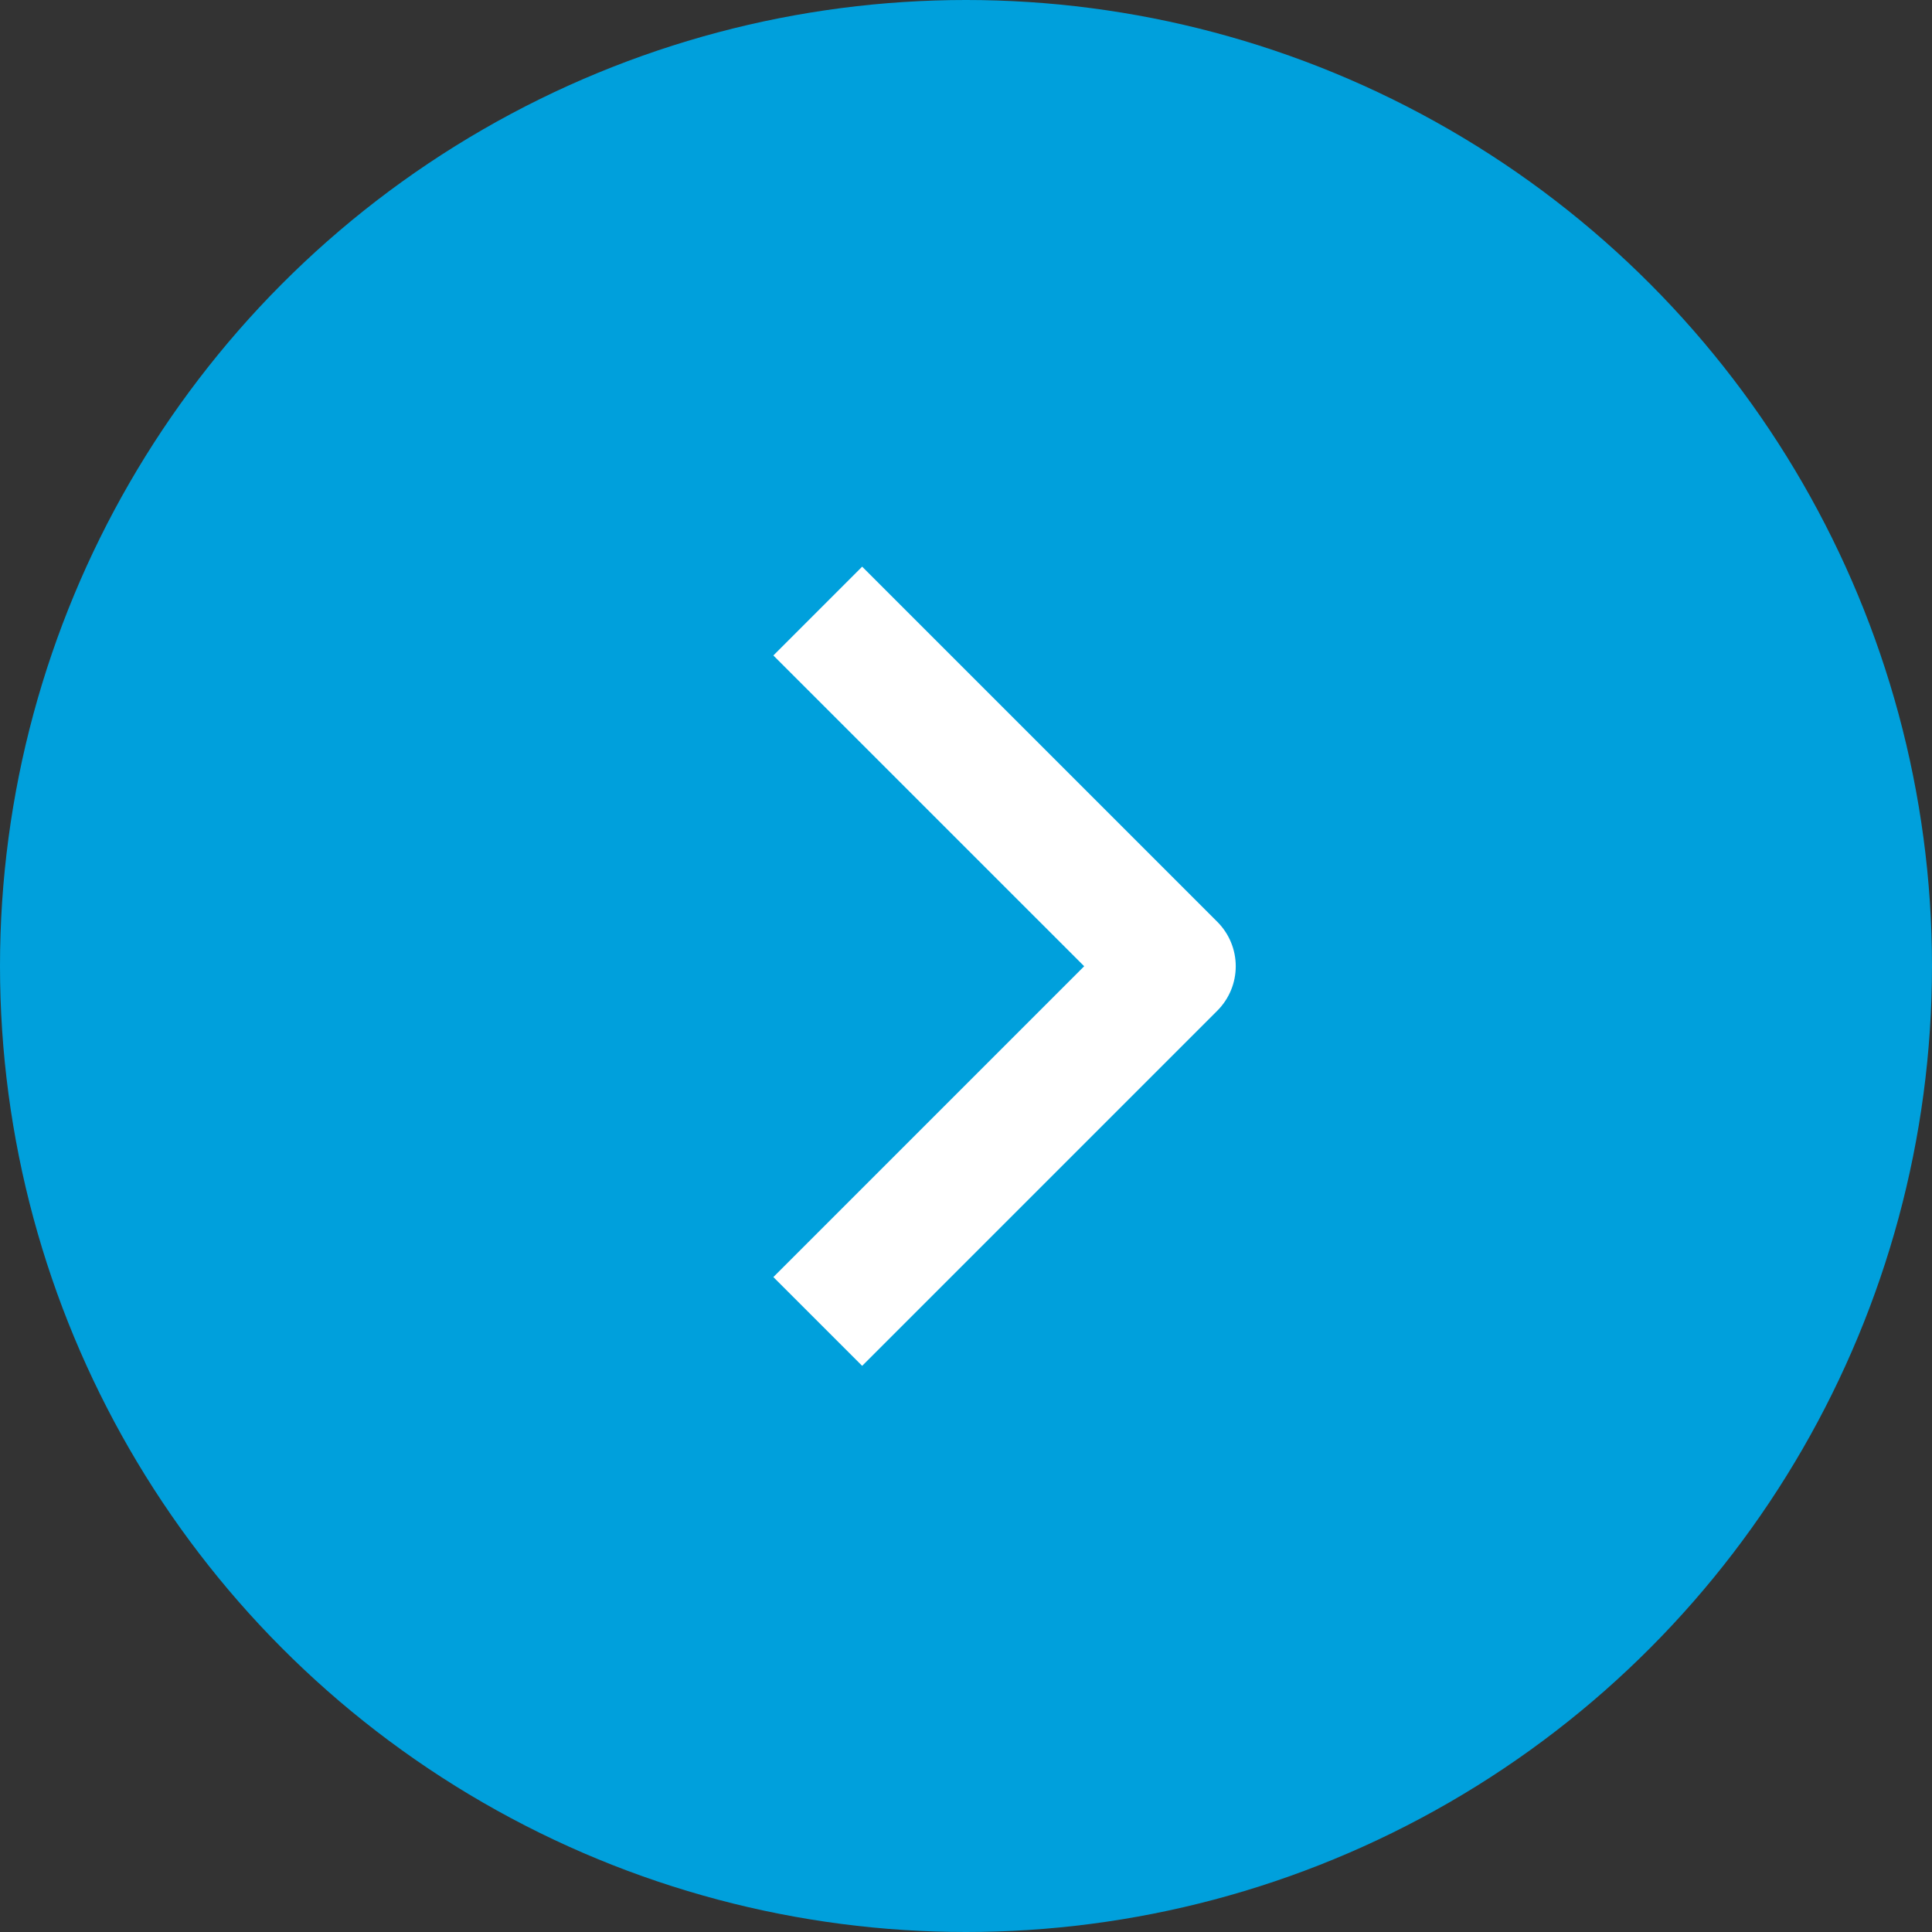
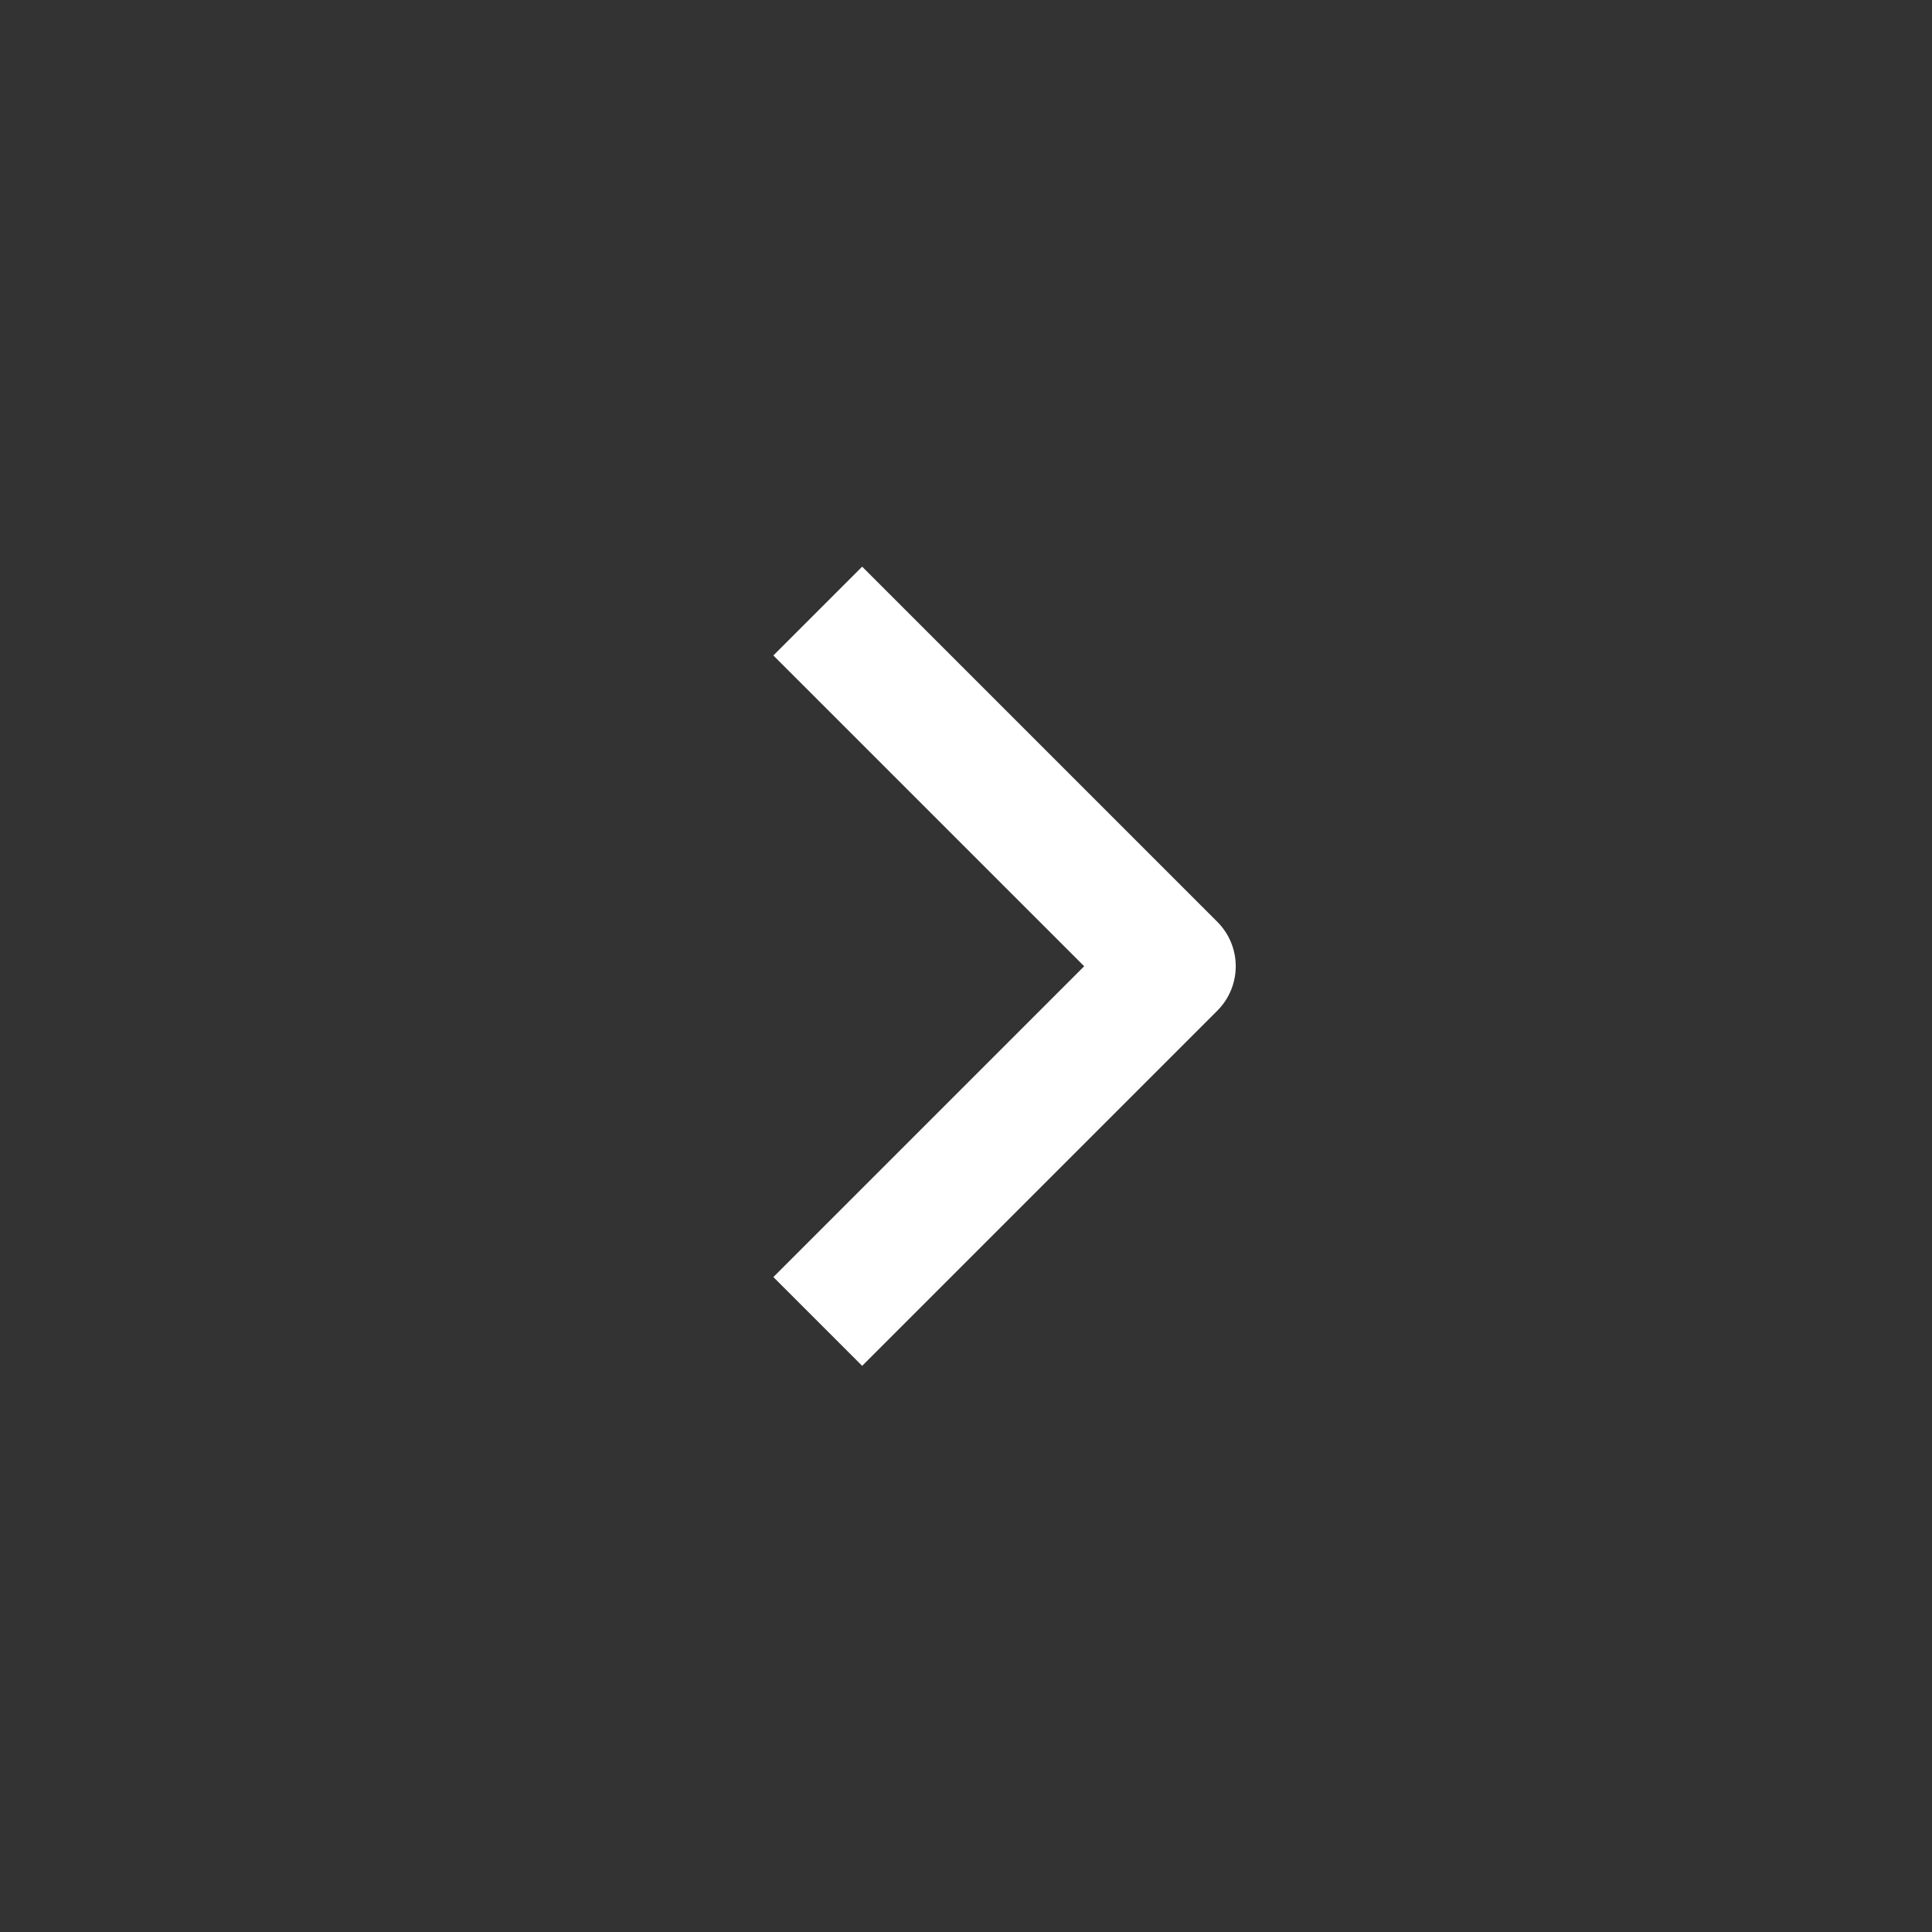
<svg xmlns="http://www.w3.org/2000/svg" width="100" height="100" viewBox="0 0 100 100" fill="none">
  <rect x="0" y="0" width="100" height="100" fill="#333333" stroke="none" />
-   <circle cx="50" cy="50" r="50" fill="#00A0DC" />
  <path fill-rule="evenodd" clip-rule="evenodd" d="M63.01 52.311L44.625 70.696L40.029 66.101L56.117 50.013L40.029 33.926L44.625 29.33L63.01 47.715C63.619 48.325 63.962 49.151 63.962 50.013C63.962 50.875 63.619 51.701 63.01 52.311Z" fill="white" />
</svg>